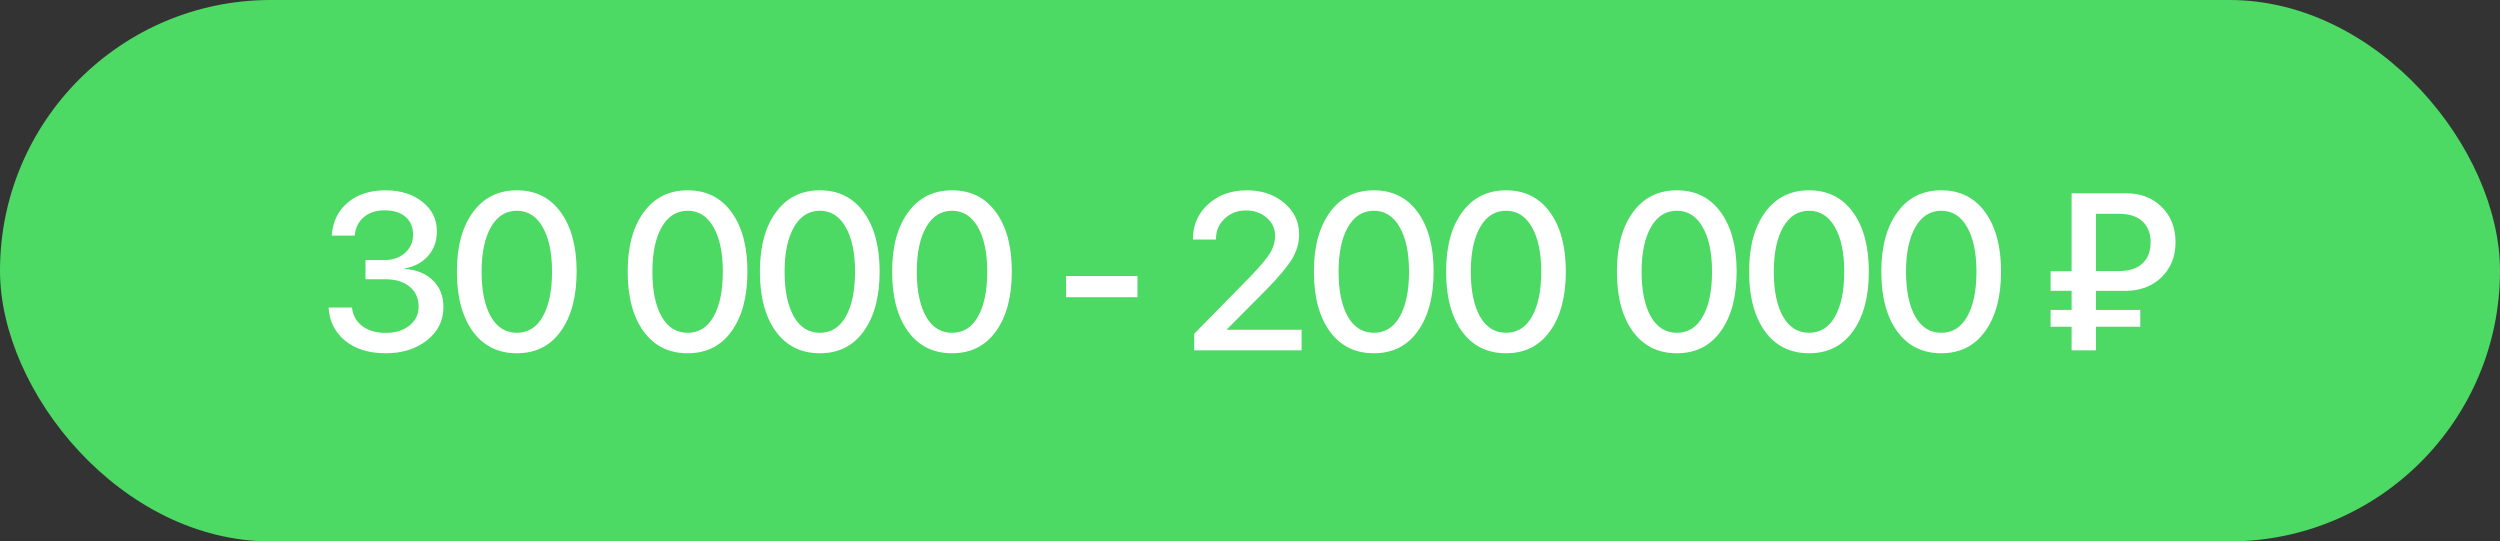
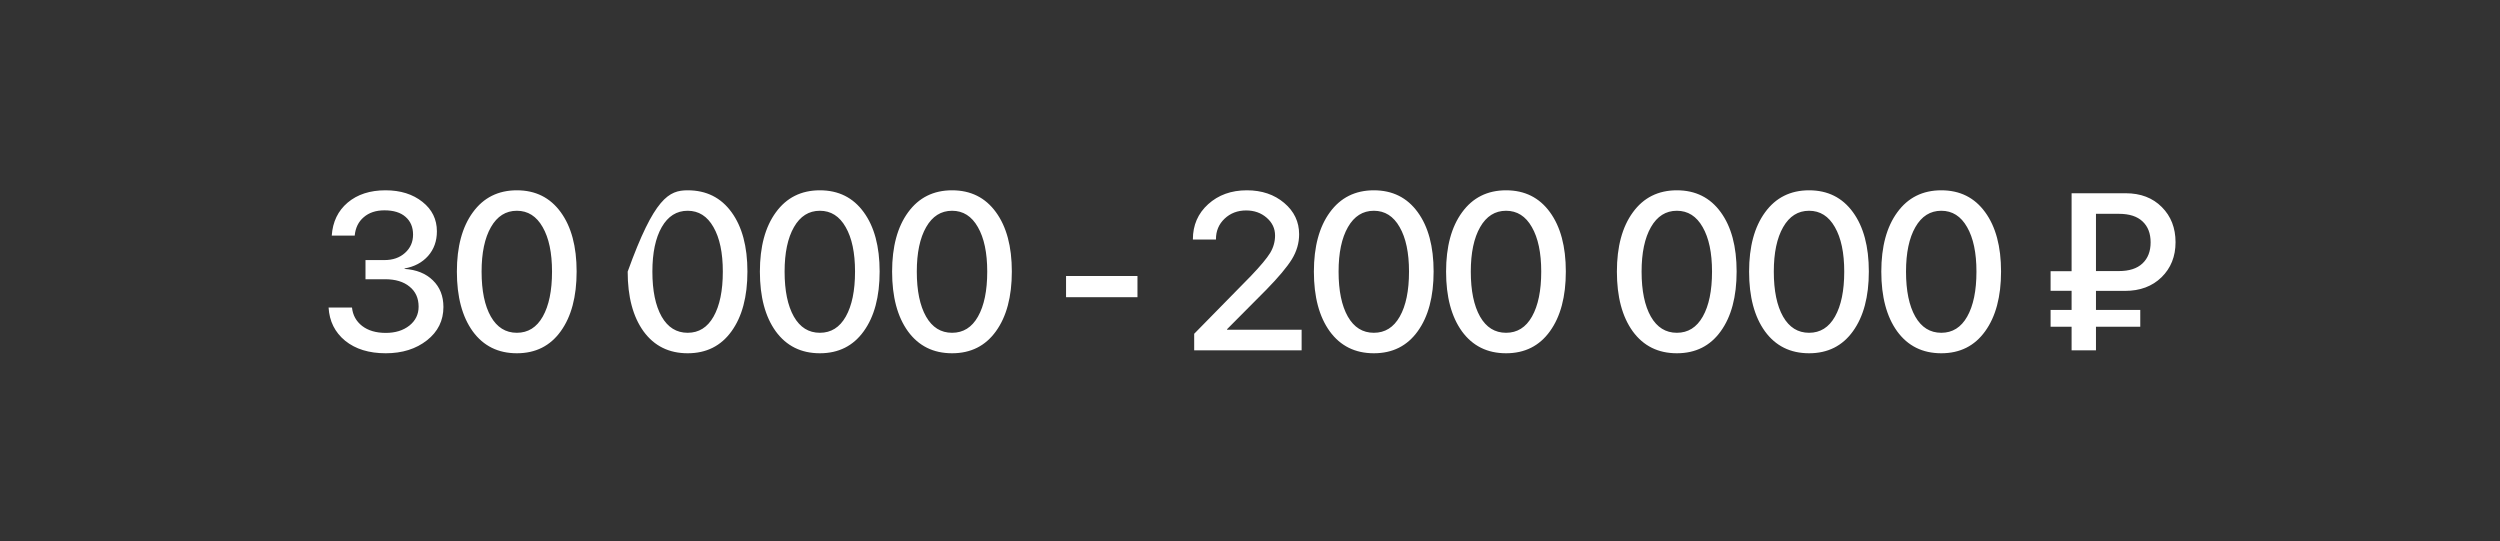
<svg xmlns="http://www.w3.org/2000/svg" width="157" height="34" viewBox="0 0 157 34" fill="none">
  <rect x="0" y="0" width="157" height="34" fill="#333333" stroke="none" />
-   <rect width="157" height="34" rx="17" fill="#4CD964" />
-   <path d="M22.953 17.536V16.333H24.142C24.671 16.333 25.102 16.183 25.434 15.882C25.771 15.581 25.94 15.198 25.94 14.733C25.94 14.264 25.783 13.893 25.468 13.619C25.159 13.346 24.716 13.209 24.142 13.209C23.609 13.209 23.176 13.352 22.843 13.64C22.511 13.922 22.322 14.307 22.276 14.795H20.834C20.893 13.929 21.226 13.239 21.832 12.724C22.442 12.209 23.235 11.951 24.211 11.951C25.149 11.951 25.922 12.193 26.528 12.676C27.134 13.154 27.437 13.772 27.437 14.528C27.437 15.139 27.253 15.654 26.884 16.073C26.514 16.488 26.022 16.75 25.407 16.859V16.887C26.154 16.937 26.747 17.176 27.184 17.605C27.626 18.033 27.847 18.591 27.847 19.279C27.847 20.131 27.503 20.829 26.815 21.371C26.127 21.913 25.263 22.185 24.224 22.185C23.172 22.185 22.322 21.922 21.674 21.398C21.032 20.87 20.686 20.175 20.635 19.314H22.105C22.155 19.792 22.367 20.177 22.741 20.469C23.119 20.76 23.614 20.906 24.224 20.906C24.826 20.906 25.32 20.754 25.708 20.448C26.095 20.138 26.289 19.742 26.289 19.259C26.289 18.726 26.1 18.306 25.721 18.001C25.348 17.691 24.835 17.536 24.183 17.536H22.953ZM35.214 20.804C34.553 21.724 33.634 22.185 32.459 22.185C31.283 22.185 30.36 21.727 29.69 20.811C29.025 19.89 28.692 18.639 28.692 17.058C28.692 15.49 29.027 14.248 29.697 13.332C30.367 12.412 31.287 11.951 32.459 11.951C33.63 11.951 34.548 12.409 35.214 13.325C35.879 14.237 36.212 15.479 36.212 17.051C36.212 18.632 35.879 19.883 35.214 20.804ZM30.825 19.881C31.212 20.56 31.757 20.899 32.459 20.899C33.16 20.899 33.703 20.56 34.086 19.881C34.473 19.197 34.667 18.256 34.667 17.058C34.667 15.873 34.471 14.941 34.079 14.262C33.691 13.578 33.151 13.236 32.459 13.236C31.766 13.236 31.224 13.578 30.832 14.262C30.44 14.945 30.244 15.877 30.244 17.058C30.244 18.256 30.437 19.197 30.825 19.881ZM45.94 20.804C45.279 21.724 44.361 22.185 43.185 22.185C42.009 22.185 41.086 21.727 40.416 20.811C39.751 19.89 39.418 18.639 39.418 17.058C39.418 15.49 39.753 14.248 40.423 13.332C41.093 12.412 42.014 11.951 43.185 11.951C44.356 11.951 45.275 12.409 45.94 13.325C46.605 14.237 46.938 15.479 46.938 17.051C46.938 18.632 46.605 19.883 45.94 20.804ZM41.551 19.881C41.939 20.56 42.483 20.899 43.185 20.899C43.887 20.899 44.429 20.56 44.812 19.881C45.199 19.197 45.393 18.256 45.393 17.058C45.393 15.873 45.197 14.941 44.805 14.262C44.418 13.578 43.878 13.236 43.185 13.236C42.492 13.236 41.95 13.578 41.558 14.262C41.166 14.945 40.97 15.877 40.97 17.058C40.97 18.256 41.164 19.197 41.551 19.881ZM54.242 20.804C53.582 21.724 52.663 22.185 51.488 22.185C50.312 22.185 49.389 21.727 48.719 20.811C48.054 19.89 47.721 18.639 47.721 17.058C47.721 15.49 48.056 14.248 48.726 13.332C49.396 12.412 50.316 11.951 51.488 11.951C52.659 11.951 53.577 12.409 54.242 13.325C54.908 14.237 55.241 15.479 55.241 17.051C55.241 18.632 54.908 19.883 54.242 20.804ZM49.854 19.881C50.241 20.56 50.786 20.899 51.488 20.899C52.19 20.899 52.732 20.56 53.115 19.881C53.502 19.197 53.696 18.256 53.696 17.058C53.696 15.873 53.5 14.941 53.108 14.262C52.72 13.578 52.18 13.236 51.488 13.236C50.795 13.236 50.253 13.578 49.861 14.262C49.469 14.945 49.273 15.877 49.273 17.058C49.273 18.256 49.467 19.197 49.854 19.881ZM62.545 20.804C61.884 21.724 60.966 22.185 59.79 22.185C58.614 22.185 57.692 21.727 57.022 20.811C56.356 19.89 56.024 18.639 56.024 17.058C56.024 15.49 56.359 14.248 57.029 13.332C57.699 12.412 58.619 11.951 59.79 11.951C60.962 11.951 61.88 12.409 62.545 13.325C63.211 14.237 63.543 15.479 63.543 17.051C63.543 18.632 63.211 19.883 62.545 20.804ZM58.157 19.881C58.544 20.56 59.089 20.899 59.79 20.899C60.492 20.899 61.035 20.56 61.417 19.881C61.805 19.197 61.998 18.256 61.998 17.058C61.998 15.873 61.802 14.941 61.41 14.262C61.023 13.578 60.483 13.236 59.79 13.236C59.098 13.236 58.555 13.578 58.163 14.262C57.771 14.945 57.575 15.877 57.575 17.058C57.575 18.256 57.769 19.197 58.157 19.881ZM71.433 18.664H66.948V17.331H71.433V18.664ZM74.913 15.027C74.913 14.139 75.232 13.405 75.87 12.826C76.513 12.243 77.324 11.951 78.304 11.951C79.243 11.951 80.024 12.216 80.648 12.744C81.273 13.273 81.585 13.929 81.585 14.713C81.585 15.264 81.432 15.788 81.127 16.285C80.822 16.777 80.288 17.413 79.527 18.192L77.059 20.674V20.708L81.742 20.708V22L74.995 22V20.961L78.557 17.331C79.158 16.702 79.561 16.219 79.767 15.882C79.972 15.54 80.074 15.175 80.074 14.788C80.074 14.351 79.899 13.979 79.548 13.674C79.197 13.368 78.766 13.216 78.256 13.216C77.718 13.216 77.267 13.389 76.902 13.735C76.542 14.077 76.362 14.505 76.362 15.021V15.041H74.913V15.027ZM89.033 20.804C88.372 21.724 87.454 22.185 86.278 22.185C85.102 22.185 84.18 21.727 83.51 20.811C82.844 19.89 82.512 18.639 82.512 17.058C82.512 15.49 82.847 14.248 83.516 13.332C84.186 12.412 85.107 11.951 86.278 11.951C87.449 11.951 88.368 12.409 89.033 13.325C89.698 14.237 90.031 15.479 90.031 17.051C90.031 18.632 89.698 19.883 89.033 20.804ZM84.644 19.881C85.032 20.56 85.576 20.899 86.278 20.899C86.98 20.899 87.522 20.56 87.905 19.881C88.293 19.197 88.486 18.256 88.486 17.058C88.486 15.873 88.29 14.941 87.898 14.262C87.511 13.578 86.971 13.236 86.278 13.236C85.585 13.236 85.043 13.578 84.651 14.262C84.259 14.945 84.063 15.877 84.063 17.058C84.063 18.256 84.257 19.197 84.644 19.881ZM97.336 20.804C96.675 21.724 95.757 22.185 94.581 22.185C93.405 22.185 92.482 21.727 91.812 20.811C91.147 19.89 90.814 18.639 90.814 17.058C90.814 15.49 91.149 14.248 91.819 13.332C92.489 12.412 93.41 11.951 94.581 11.951C95.752 11.951 96.67 12.409 97.336 13.325C98.001 14.237 98.334 15.479 98.334 17.051C98.334 18.632 98.001 19.883 97.336 20.804ZM92.947 19.881C93.334 20.56 93.879 20.899 94.581 20.899C95.283 20.899 95.825 20.56 96.208 19.881C96.595 19.197 96.789 18.256 96.789 17.058C96.789 15.873 96.593 14.941 96.201 14.262C95.814 13.578 95.274 13.236 94.581 13.236C93.888 13.236 93.346 13.578 92.954 14.262C92.562 14.945 92.366 15.877 92.366 17.058C92.366 18.256 92.56 19.197 92.947 19.881ZM108.062 20.804C107.401 21.724 106.483 22.185 105.307 22.185C104.131 22.185 103.209 21.727 102.539 20.811C101.873 19.89 101.541 18.639 101.541 17.058C101.541 15.49 101.876 14.248 102.546 13.332C103.215 12.412 104.136 11.951 105.307 11.951C106.478 11.951 107.397 12.409 108.062 13.325C108.728 14.237 109.06 15.479 109.06 17.051C109.06 18.632 108.728 19.883 108.062 20.804ZM103.673 19.881C104.061 20.56 104.605 20.899 105.307 20.899C106.009 20.899 106.551 20.56 106.934 19.881C107.322 19.197 107.515 18.256 107.515 17.058C107.515 15.873 107.319 14.941 106.927 14.262C106.54 13.578 106 13.236 105.307 13.236C104.615 13.236 104.072 13.578 103.68 14.262C103.288 14.945 103.092 15.877 103.092 17.058C103.092 18.256 103.286 19.197 103.673 19.881ZM116.365 20.804C115.704 21.724 114.786 22.185 113.61 22.185C112.434 22.185 111.511 21.727 110.841 20.811C110.176 19.89 109.843 18.639 109.843 17.058C109.843 15.49 110.178 14.248 110.848 13.332C111.518 12.412 112.439 11.951 113.61 11.951C114.781 11.951 115.699 12.409 116.365 13.325C117.03 14.237 117.363 15.479 117.363 17.051C117.363 18.632 117.03 19.883 116.365 20.804ZM111.976 19.881C112.364 20.56 112.908 20.899 113.61 20.899C114.312 20.899 114.854 20.56 115.237 19.881C115.624 19.197 115.818 18.256 115.818 17.058C115.818 15.873 115.622 14.941 115.23 14.262C114.843 13.578 114.303 13.236 113.61 13.236C112.917 13.236 112.375 13.578 111.983 14.262C111.591 14.945 111.395 15.877 111.395 17.058C111.395 18.256 111.589 19.197 111.976 19.881ZM124.667 20.804C124.007 21.724 123.088 22.185 121.913 22.185C120.737 22.185 119.814 21.727 119.144 20.811C118.479 19.89 118.146 18.639 118.146 17.058C118.146 15.49 118.481 14.248 119.151 13.332C119.821 12.412 120.741 11.951 121.913 11.951C123.084 11.951 124.002 12.409 124.667 13.325C125.333 14.237 125.666 15.479 125.666 17.051C125.666 18.632 125.333 19.883 124.667 20.804ZM120.279 19.881C120.666 20.56 121.211 20.899 121.913 20.899C122.614 20.899 123.157 20.56 123.54 19.881C123.927 19.197 124.121 18.256 124.121 17.058C124.121 15.873 123.925 14.941 123.533 14.262C123.145 13.578 122.605 13.236 121.913 13.236C121.22 13.236 120.678 13.578 120.286 14.262C119.894 14.945 119.698 15.877 119.698 17.058C119.698 18.256 119.891 19.197 120.279 19.881ZM131.627 13.428V17.023H133.063C133.715 17.023 134.209 16.864 134.546 16.545C134.888 16.226 135.059 15.784 135.059 15.219C135.059 14.658 134.89 14.221 134.553 13.906C134.216 13.587 133.721 13.428 133.07 13.428H131.627ZM134.409 20.517H131.627V22H130.096V20.517H128.777V19.464H130.096V18.261H128.777V17.03H130.096V12.136H133.493C134.432 12.136 135.189 12.425 135.763 13.004C136.337 13.578 136.624 14.314 136.624 15.212C136.624 16.105 136.33 16.839 135.743 17.413C135.159 17.983 134.394 18.268 133.446 18.268H131.627V19.464H134.409V20.517Z" fill="white" />
+   <path d="M22.953 17.536V16.333H24.142C24.671 16.333 25.102 16.183 25.434 15.882C25.771 15.581 25.94 15.198 25.94 14.733C25.94 14.264 25.783 13.893 25.468 13.619C25.159 13.346 24.716 13.209 24.142 13.209C23.609 13.209 23.176 13.352 22.843 13.64C22.511 13.922 22.322 14.307 22.276 14.795H20.834C20.893 13.929 21.226 13.239 21.832 12.724C22.442 12.209 23.235 11.951 24.211 11.951C25.149 11.951 25.922 12.193 26.528 12.676C27.134 13.154 27.437 13.772 27.437 14.528C27.437 15.139 27.253 15.654 26.884 16.073C26.514 16.488 26.022 16.75 25.407 16.859V16.887C26.154 16.937 26.747 17.176 27.184 17.605C27.626 18.033 27.847 18.591 27.847 19.279C27.847 20.131 27.503 20.829 26.815 21.371C26.127 21.913 25.263 22.185 24.224 22.185C23.172 22.185 22.322 21.922 21.674 21.398C21.032 20.87 20.686 20.175 20.635 19.314H22.105C22.155 19.792 22.367 20.177 22.741 20.469C23.119 20.76 23.614 20.906 24.224 20.906C24.826 20.906 25.32 20.754 25.708 20.448C26.095 20.138 26.289 19.742 26.289 19.259C26.289 18.726 26.1 18.306 25.721 18.001C25.348 17.691 24.835 17.536 24.183 17.536H22.953ZM35.214 20.804C34.553 21.724 33.634 22.185 32.459 22.185C31.283 22.185 30.36 21.727 29.69 20.811C29.025 19.89 28.692 18.639 28.692 17.058C28.692 15.49 29.027 14.248 29.697 13.332C30.367 12.412 31.287 11.951 32.459 11.951C33.63 11.951 34.548 12.409 35.214 13.325C35.879 14.237 36.212 15.479 36.212 17.051C36.212 18.632 35.879 19.883 35.214 20.804ZM30.825 19.881C31.212 20.56 31.757 20.899 32.459 20.899C33.16 20.899 33.703 20.56 34.086 19.881C34.473 19.197 34.667 18.256 34.667 17.058C34.667 15.873 34.471 14.941 34.079 14.262C33.691 13.578 33.151 13.236 32.459 13.236C31.766 13.236 31.224 13.578 30.832 14.262C30.44 14.945 30.244 15.877 30.244 17.058C30.244 18.256 30.437 19.197 30.825 19.881ZM45.94 20.804C45.279 21.724 44.361 22.185 43.185 22.185C42.009 22.185 41.086 21.727 40.416 20.811C39.751 19.89 39.418 18.639 39.418 17.058C41.093 12.412 42.014 11.951 43.185 11.951C44.356 11.951 45.275 12.409 45.94 13.325C46.605 14.237 46.938 15.479 46.938 17.051C46.938 18.632 46.605 19.883 45.94 20.804ZM41.551 19.881C41.939 20.56 42.483 20.899 43.185 20.899C43.887 20.899 44.429 20.56 44.812 19.881C45.199 19.197 45.393 18.256 45.393 17.058C45.393 15.873 45.197 14.941 44.805 14.262C44.418 13.578 43.878 13.236 43.185 13.236C42.492 13.236 41.95 13.578 41.558 14.262C41.166 14.945 40.97 15.877 40.97 17.058C40.97 18.256 41.164 19.197 41.551 19.881ZM54.242 20.804C53.582 21.724 52.663 22.185 51.488 22.185C50.312 22.185 49.389 21.727 48.719 20.811C48.054 19.89 47.721 18.639 47.721 17.058C47.721 15.49 48.056 14.248 48.726 13.332C49.396 12.412 50.316 11.951 51.488 11.951C52.659 11.951 53.577 12.409 54.242 13.325C54.908 14.237 55.241 15.479 55.241 17.051C55.241 18.632 54.908 19.883 54.242 20.804ZM49.854 19.881C50.241 20.56 50.786 20.899 51.488 20.899C52.19 20.899 52.732 20.56 53.115 19.881C53.502 19.197 53.696 18.256 53.696 17.058C53.696 15.873 53.5 14.941 53.108 14.262C52.72 13.578 52.18 13.236 51.488 13.236C50.795 13.236 50.253 13.578 49.861 14.262C49.469 14.945 49.273 15.877 49.273 17.058C49.273 18.256 49.467 19.197 49.854 19.881ZM62.545 20.804C61.884 21.724 60.966 22.185 59.79 22.185C58.614 22.185 57.692 21.727 57.022 20.811C56.356 19.89 56.024 18.639 56.024 17.058C56.024 15.49 56.359 14.248 57.029 13.332C57.699 12.412 58.619 11.951 59.79 11.951C60.962 11.951 61.88 12.409 62.545 13.325C63.211 14.237 63.543 15.479 63.543 17.051C63.543 18.632 63.211 19.883 62.545 20.804ZM58.157 19.881C58.544 20.56 59.089 20.899 59.79 20.899C60.492 20.899 61.035 20.56 61.417 19.881C61.805 19.197 61.998 18.256 61.998 17.058C61.998 15.873 61.802 14.941 61.41 14.262C61.023 13.578 60.483 13.236 59.79 13.236C59.098 13.236 58.555 13.578 58.163 14.262C57.771 14.945 57.575 15.877 57.575 17.058C57.575 18.256 57.769 19.197 58.157 19.881ZM71.433 18.664H66.948V17.331H71.433V18.664ZM74.913 15.027C74.913 14.139 75.232 13.405 75.87 12.826C76.513 12.243 77.324 11.951 78.304 11.951C79.243 11.951 80.024 12.216 80.648 12.744C81.273 13.273 81.585 13.929 81.585 14.713C81.585 15.264 81.432 15.788 81.127 16.285C80.822 16.777 80.288 17.413 79.527 18.192L77.059 20.674V20.708L81.742 20.708V22L74.995 22V20.961L78.557 17.331C79.158 16.702 79.561 16.219 79.767 15.882C79.972 15.54 80.074 15.175 80.074 14.788C80.074 14.351 79.899 13.979 79.548 13.674C79.197 13.368 78.766 13.216 78.256 13.216C77.718 13.216 77.267 13.389 76.902 13.735C76.542 14.077 76.362 14.505 76.362 15.021V15.041H74.913V15.027ZM89.033 20.804C88.372 21.724 87.454 22.185 86.278 22.185C85.102 22.185 84.18 21.727 83.51 20.811C82.844 19.89 82.512 18.639 82.512 17.058C82.512 15.49 82.847 14.248 83.516 13.332C84.186 12.412 85.107 11.951 86.278 11.951C87.449 11.951 88.368 12.409 89.033 13.325C89.698 14.237 90.031 15.479 90.031 17.051C90.031 18.632 89.698 19.883 89.033 20.804ZM84.644 19.881C85.032 20.56 85.576 20.899 86.278 20.899C86.98 20.899 87.522 20.56 87.905 19.881C88.293 19.197 88.486 18.256 88.486 17.058C88.486 15.873 88.29 14.941 87.898 14.262C87.511 13.578 86.971 13.236 86.278 13.236C85.585 13.236 85.043 13.578 84.651 14.262C84.259 14.945 84.063 15.877 84.063 17.058C84.063 18.256 84.257 19.197 84.644 19.881ZM97.336 20.804C96.675 21.724 95.757 22.185 94.581 22.185C93.405 22.185 92.482 21.727 91.812 20.811C91.147 19.89 90.814 18.639 90.814 17.058C90.814 15.49 91.149 14.248 91.819 13.332C92.489 12.412 93.41 11.951 94.581 11.951C95.752 11.951 96.67 12.409 97.336 13.325C98.001 14.237 98.334 15.479 98.334 17.051C98.334 18.632 98.001 19.883 97.336 20.804ZM92.947 19.881C93.334 20.56 93.879 20.899 94.581 20.899C95.283 20.899 95.825 20.56 96.208 19.881C96.595 19.197 96.789 18.256 96.789 17.058C96.789 15.873 96.593 14.941 96.201 14.262C95.814 13.578 95.274 13.236 94.581 13.236C93.888 13.236 93.346 13.578 92.954 14.262C92.562 14.945 92.366 15.877 92.366 17.058C92.366 18.256 92.56 19.197 92.947 19.881ZM108.062 20.804C107.401 21.724 106.483 22.185 105.307 22.185C104.131 22.185 103.209 21.727 102.539 20.811C101.873 19.89 101.541 18.639 101.541 17.058C101.541 15.49 101.876 14.248 102.546 13.332C103.215 12.412 104.136 11.951 105.307 11.951C106.478 11.951 107.397 12.409 108.062 13.325C108.728 14.237 109.06 15.479 109.06 17.051C109.06 18.632 108.728 19.883 108.062 20.804ZM103.673 19.881C104.061 20.56 104.605 20.899 105.307 20.899C106.009 20.899 106.551 20.56 106.934 19.881C107.322 19.197 107.515 18.256 107.515 17.058C107.515 15.873 107.319 14.941 106.927 14.262C106.54 13.578 106 13.236 105.307 13.236C104.615 13.236 104.072 13.578 103.68 14.262C103.288 14.945 103.092 15.877 103.092 17.058C103.092 18.256 103.286 19.197 103.673 19.881ZM116.365 20.804C115.704 21.724 114.786 22.185 113.61 22.185C112.434 22.185 111.511 21.727 110.841 20.811C110.176 19.89 109.843 18.639 109.843 17.058C109.843 15.49 110.178 14.248 110.848 13.332C111.518 12.412 112.439 11.951 113.61 11.951C114.781 11.951 115.699 12.409 116.365 13.325C117.03 14.237 117.363 15.479 117.363 17.051C117.363 18.632 117.03 19.883 116.365 20.804ZM111.976 19.881C112.364 20.56 112.908 20.899 113.61 20.899C114.312 20.899 114.854 20.56 115.237 19.881C115.624 19.197 115.818 18.256 115.818 17.058C115.818 15.873 115.622 14.941 115.23 14.262C114.843 13.578 114.303 13.236 113.61 13.236C112.917 13.236 112.375 13.578 111.983 14.262C111.591 14.945 111.395 15.877 111.395 17.058C111.395 18.256 111.589 19.197 111.976 19.881ZM124.667 20.804C124.007 21.724 123.088 22.185 121.913 22.185C120.737 22.185 119.814 21.727 119.144 20.811C118.479 19.89 118.146 18.639 118.146 17.058C118.146 15.49 118.481 14.248 119.151 13.332C119.821 12.412 120.741 11.951 121.913 11.951C123.084 11.951 124.002 12.409 124.667 13.325C125.333 14.237 125.666 15.479 125.666 17.051C125.666 18.632 125.333 19.883 124.667 20.804ZM120.279 19.881C120.666 20.56 121.211 20.899 121.913 20.899C122.614 20.899 123.157 20.56 123.54 19.881C123.927 19.197 124.121 18.256 124.121 17.058C124.121 15.873 123.925 14.941 123.533 14.262C123.145 13.578 122.605 13.236 121.913 13.236C121.22 13.236 120.678 13.578 120.286 14.262C119.894 14.945 119.698 15.877 119.698 17.058C119.698 18.256 119.891 19.197 120.279 19.881ZM131.627 13.428V17.023H133.063C133.715 17.023 134.209 16.864 134.546 16.545C134.888 16.226 135.059 15.784 135.059 15.219C135.059 14.658 134.89 14.221 134.553 13.906C134.216 13.587 133.721 13.428 133.07 13.428H131.627ZM134.409 20.517H131.627V22H130.096V20.517H128.777V19.464H130.096V18.261H128.777V17.03H130.096V12.136H133.493C134.432 12.136 135.189 12.425 135.763 13.004C136.337 13.578 136.624 14.314 136.624 15.212C136.624 16.105 136.33 16.839 135.743 17.413C135.159 17.983 134.394 18.268 133.446 18.268H131.627V19.464H134.409V20.517Z" fill="white" />
</svg>